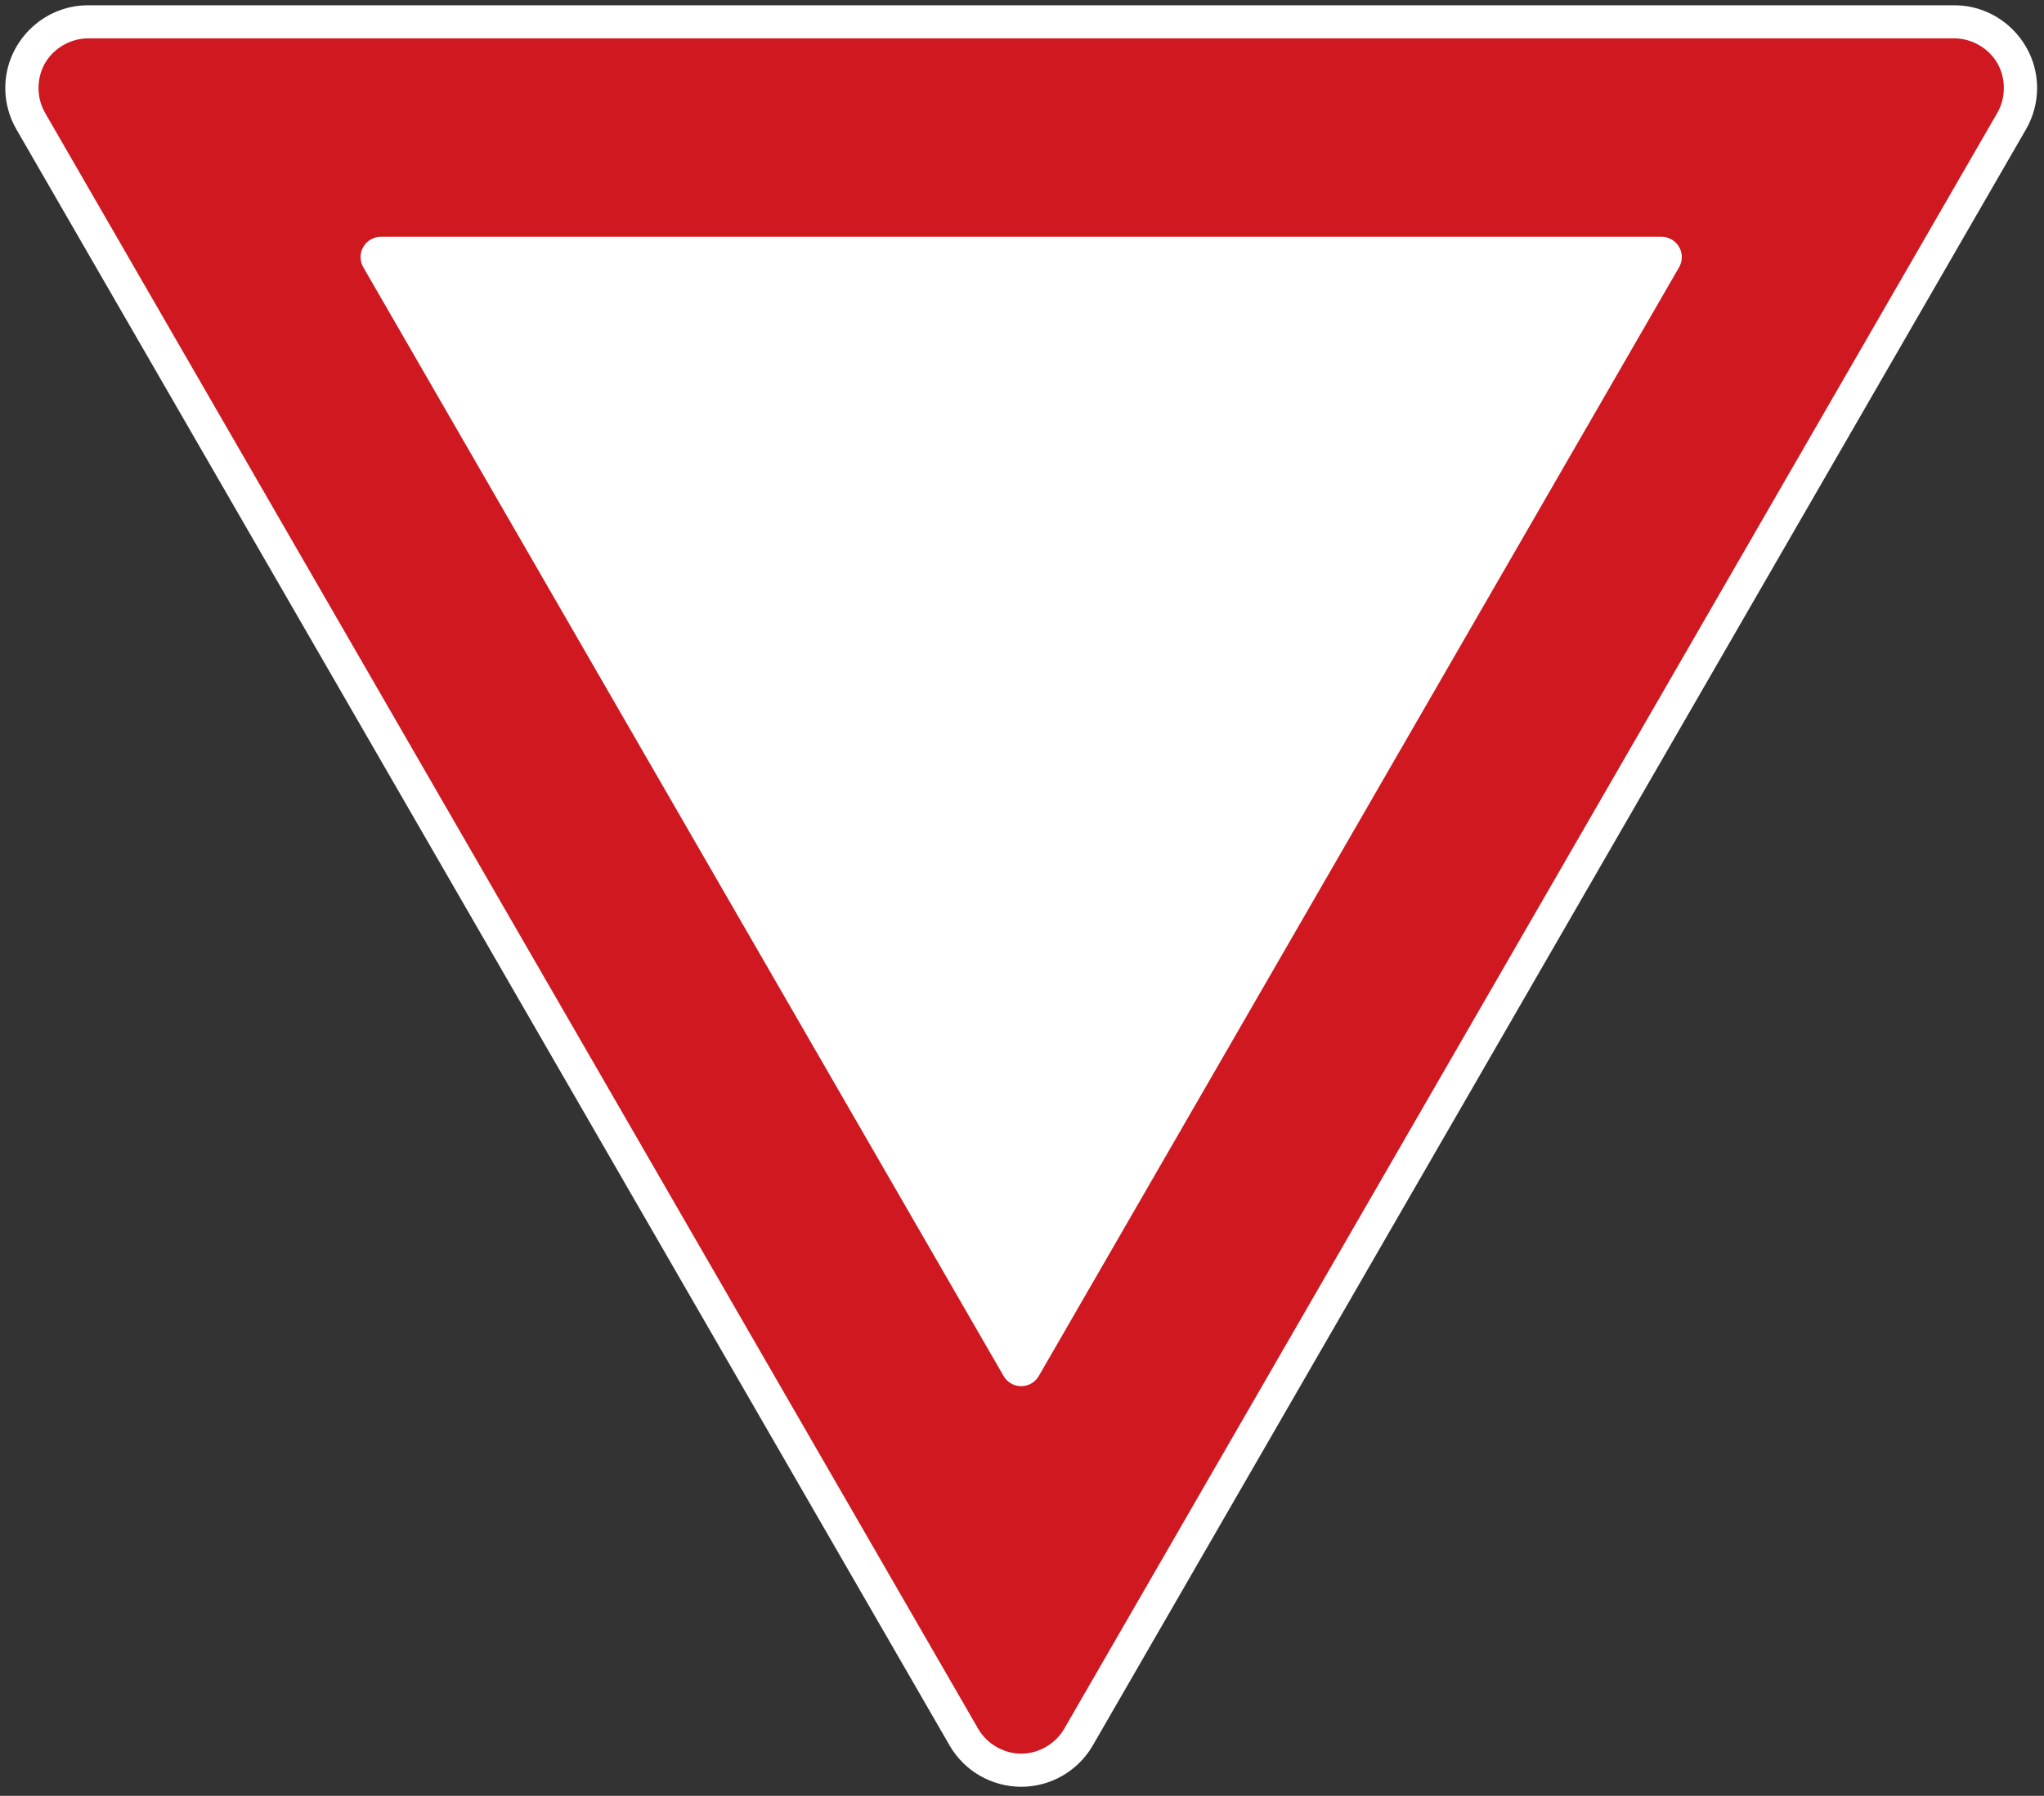
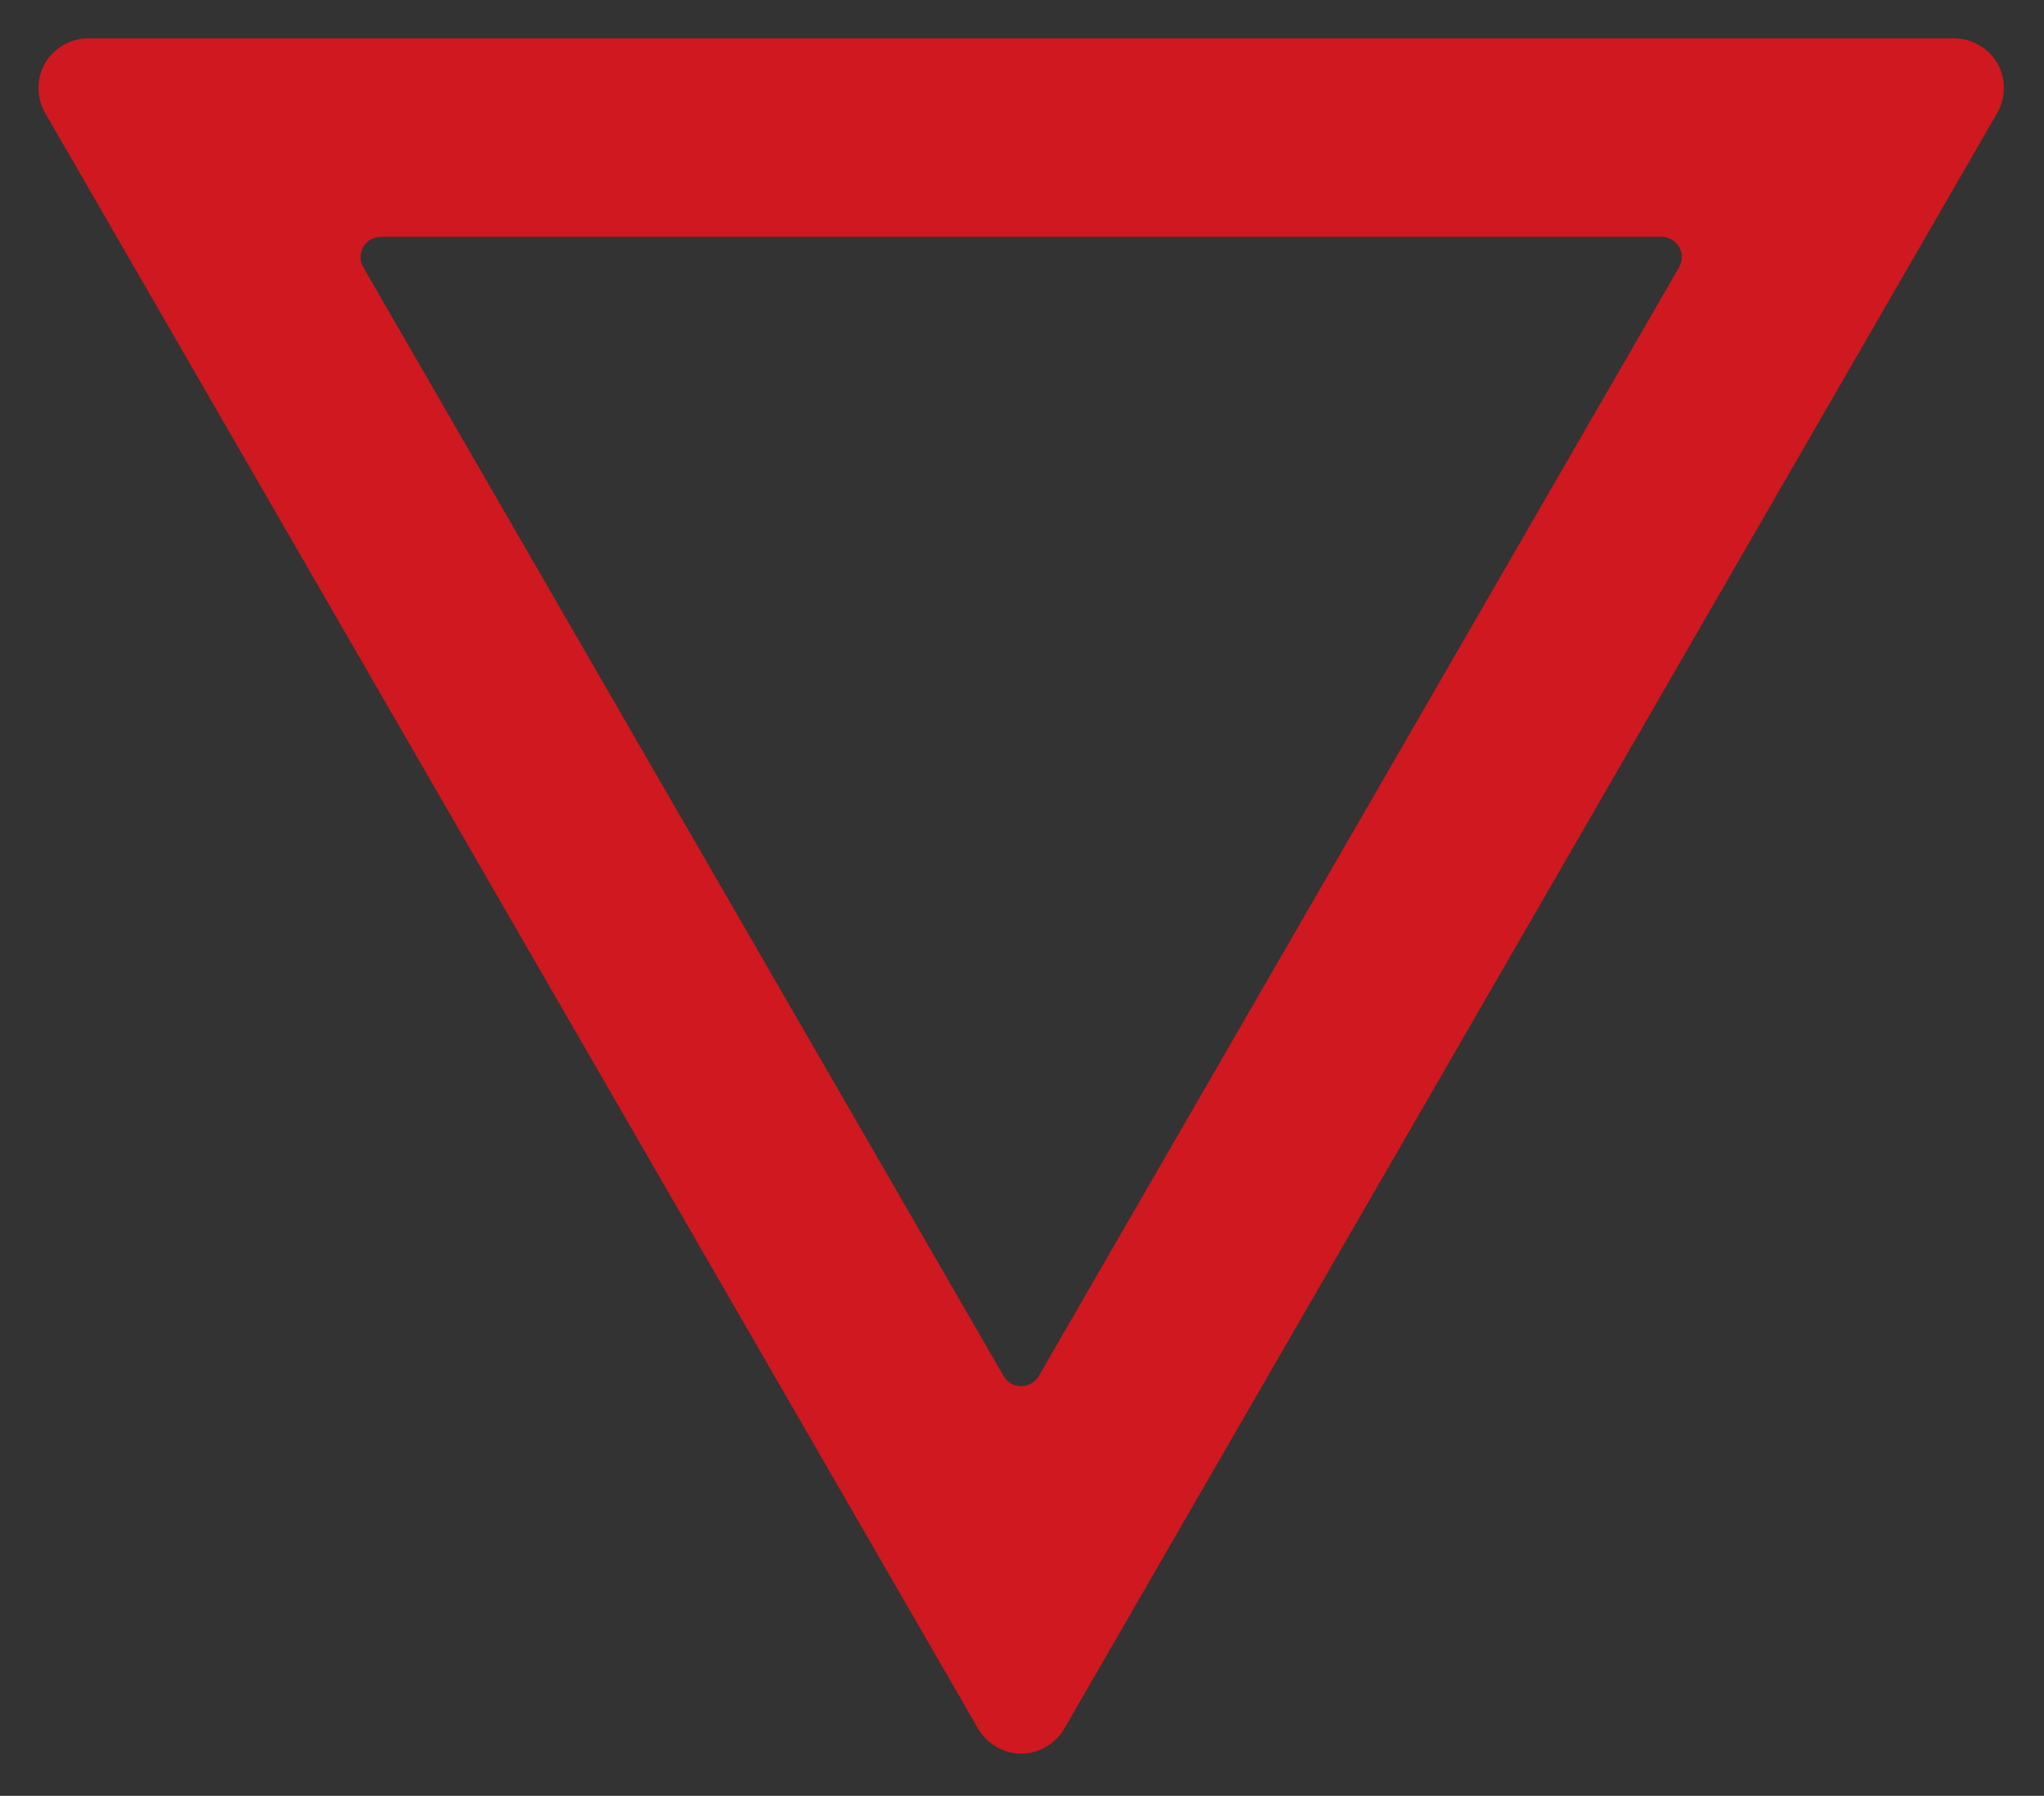
<svg xmlns="http://www.w3.org/2000/svg" width="100%" height="100%" viewBox="0 0 503 442" version="1.1" xml:space="preserve" style="fill-rule:evenodd;clip-rule:evenodd;stroke-linejoin:round;stroke-miterlimit:2;">
  <rect x="0" y="0" width="503" height="442" fill="#333333" stroke="none" />
-   <path id="path6" d="M233.68,429.592C237.31,435.879 244.04,439.765 251.3,439.765C258.56,439.765 265.29,435.879 268.92,429.592L498.575,31.819C500.36,28.726 501.3,25.217 501.3,21.646C501.3,10.485 492.116,1.301 480.955,1.301L21.646,1.3C10.484,1.3 1.3,10.484 1.3,21.646C1.3,25.217 2.24,28.726 4.026,31.819L233.68,429.592Z" style="fill:white;fill-rule:nonzero;" />
  <path id="path8" d="M255.63,338.669C254.737,340.216 253.086,341.169 251.3,341.169C249.514,341.169 247.863,340.216 246.97,338.669C223.606,298.205 112.765,106.242 89.399,65.775C88.506,64.228 88.506,62.322 89.399,60.775C90.292,59.228 91.943,58.275 93.729,58.275C140.46,58.275 362.141,58.275 408.871,58.275C410.658,58.275 412.308,59.228 413.201,60.775C414.095,62.322 414.094,64.228 413.201,65.775C389.835,106.242 278.994,298.205 255.63,338.669ZM491.529,27.744C493.654,24.054 493.65,19.232 491.52,15.545C489.389,11.858 485.213,9.447 480.955,9.445L21.646,9.445C17.388,9.447 13.211,11.858 11.081,15.545C8.95,19.232 8.947,24.054 11.072,27.744L240.728,425.516C242.859,429.207 247.039,431.62 251.3,431.62C255.561,431.62 259.742,429.207 261.872,425.516L491.529,27.744Z" style="fill:rgb(207,24,31);fill-rule:nonzero;" />
</svg>